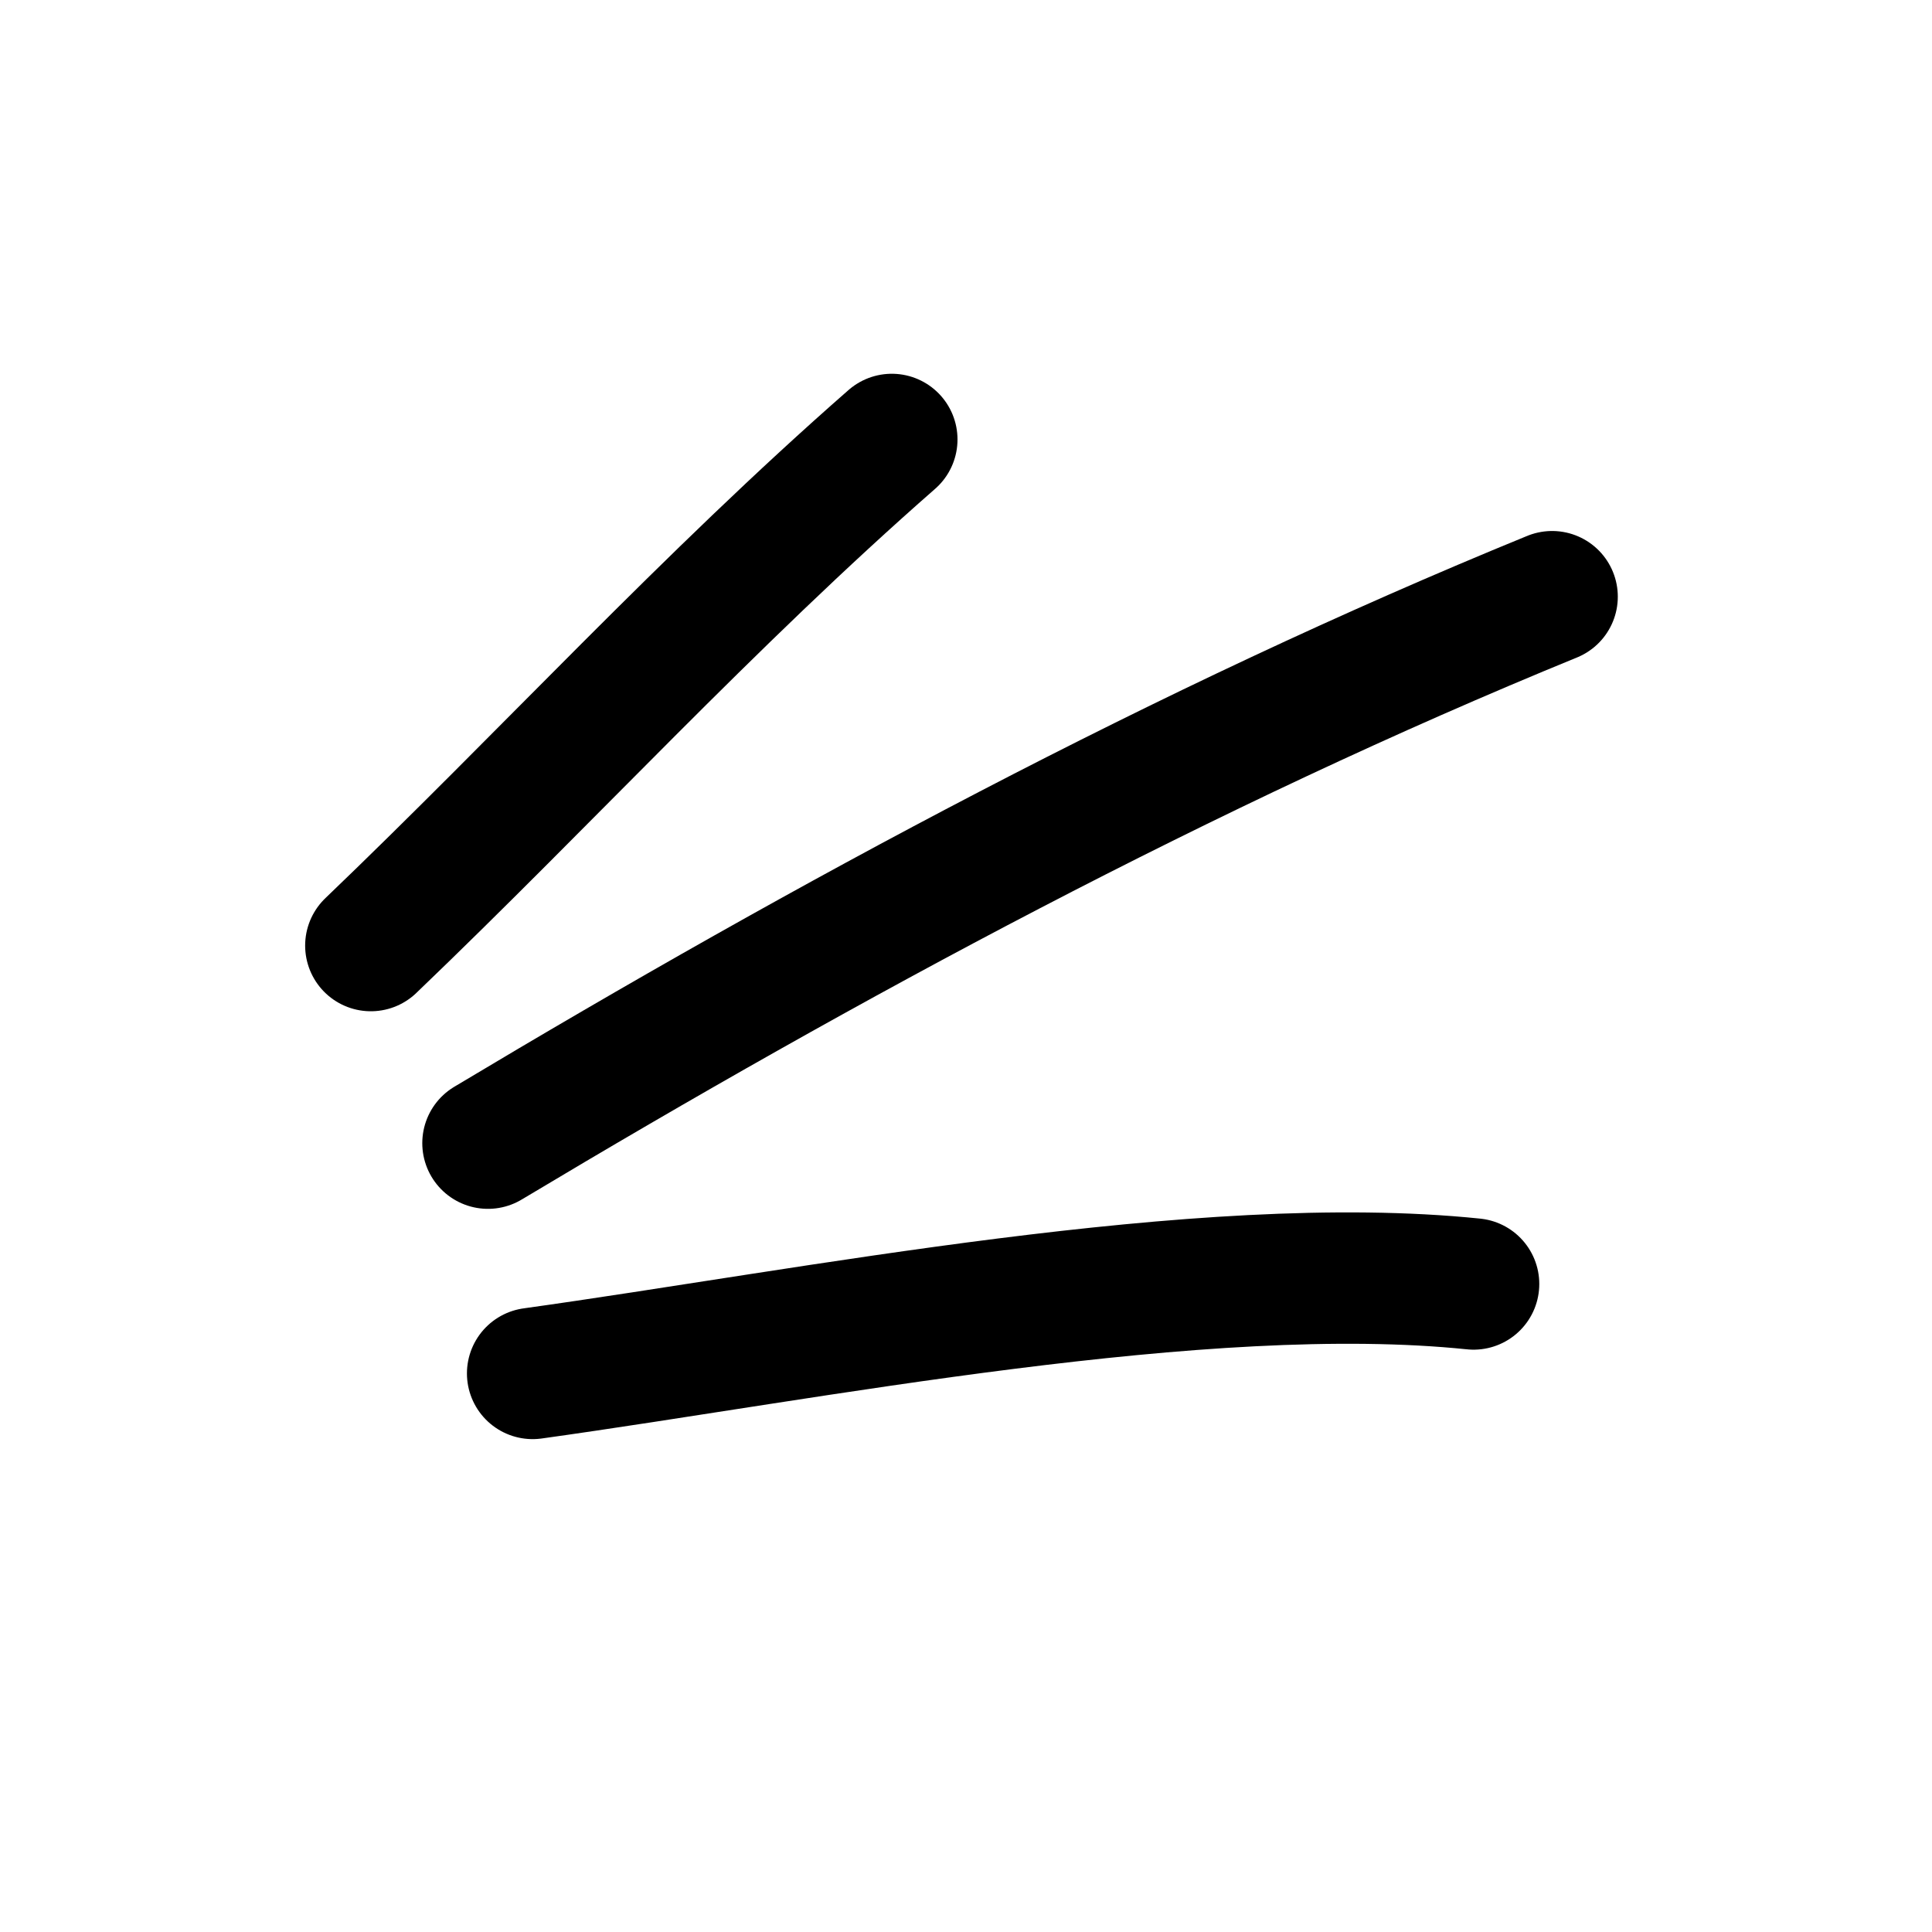
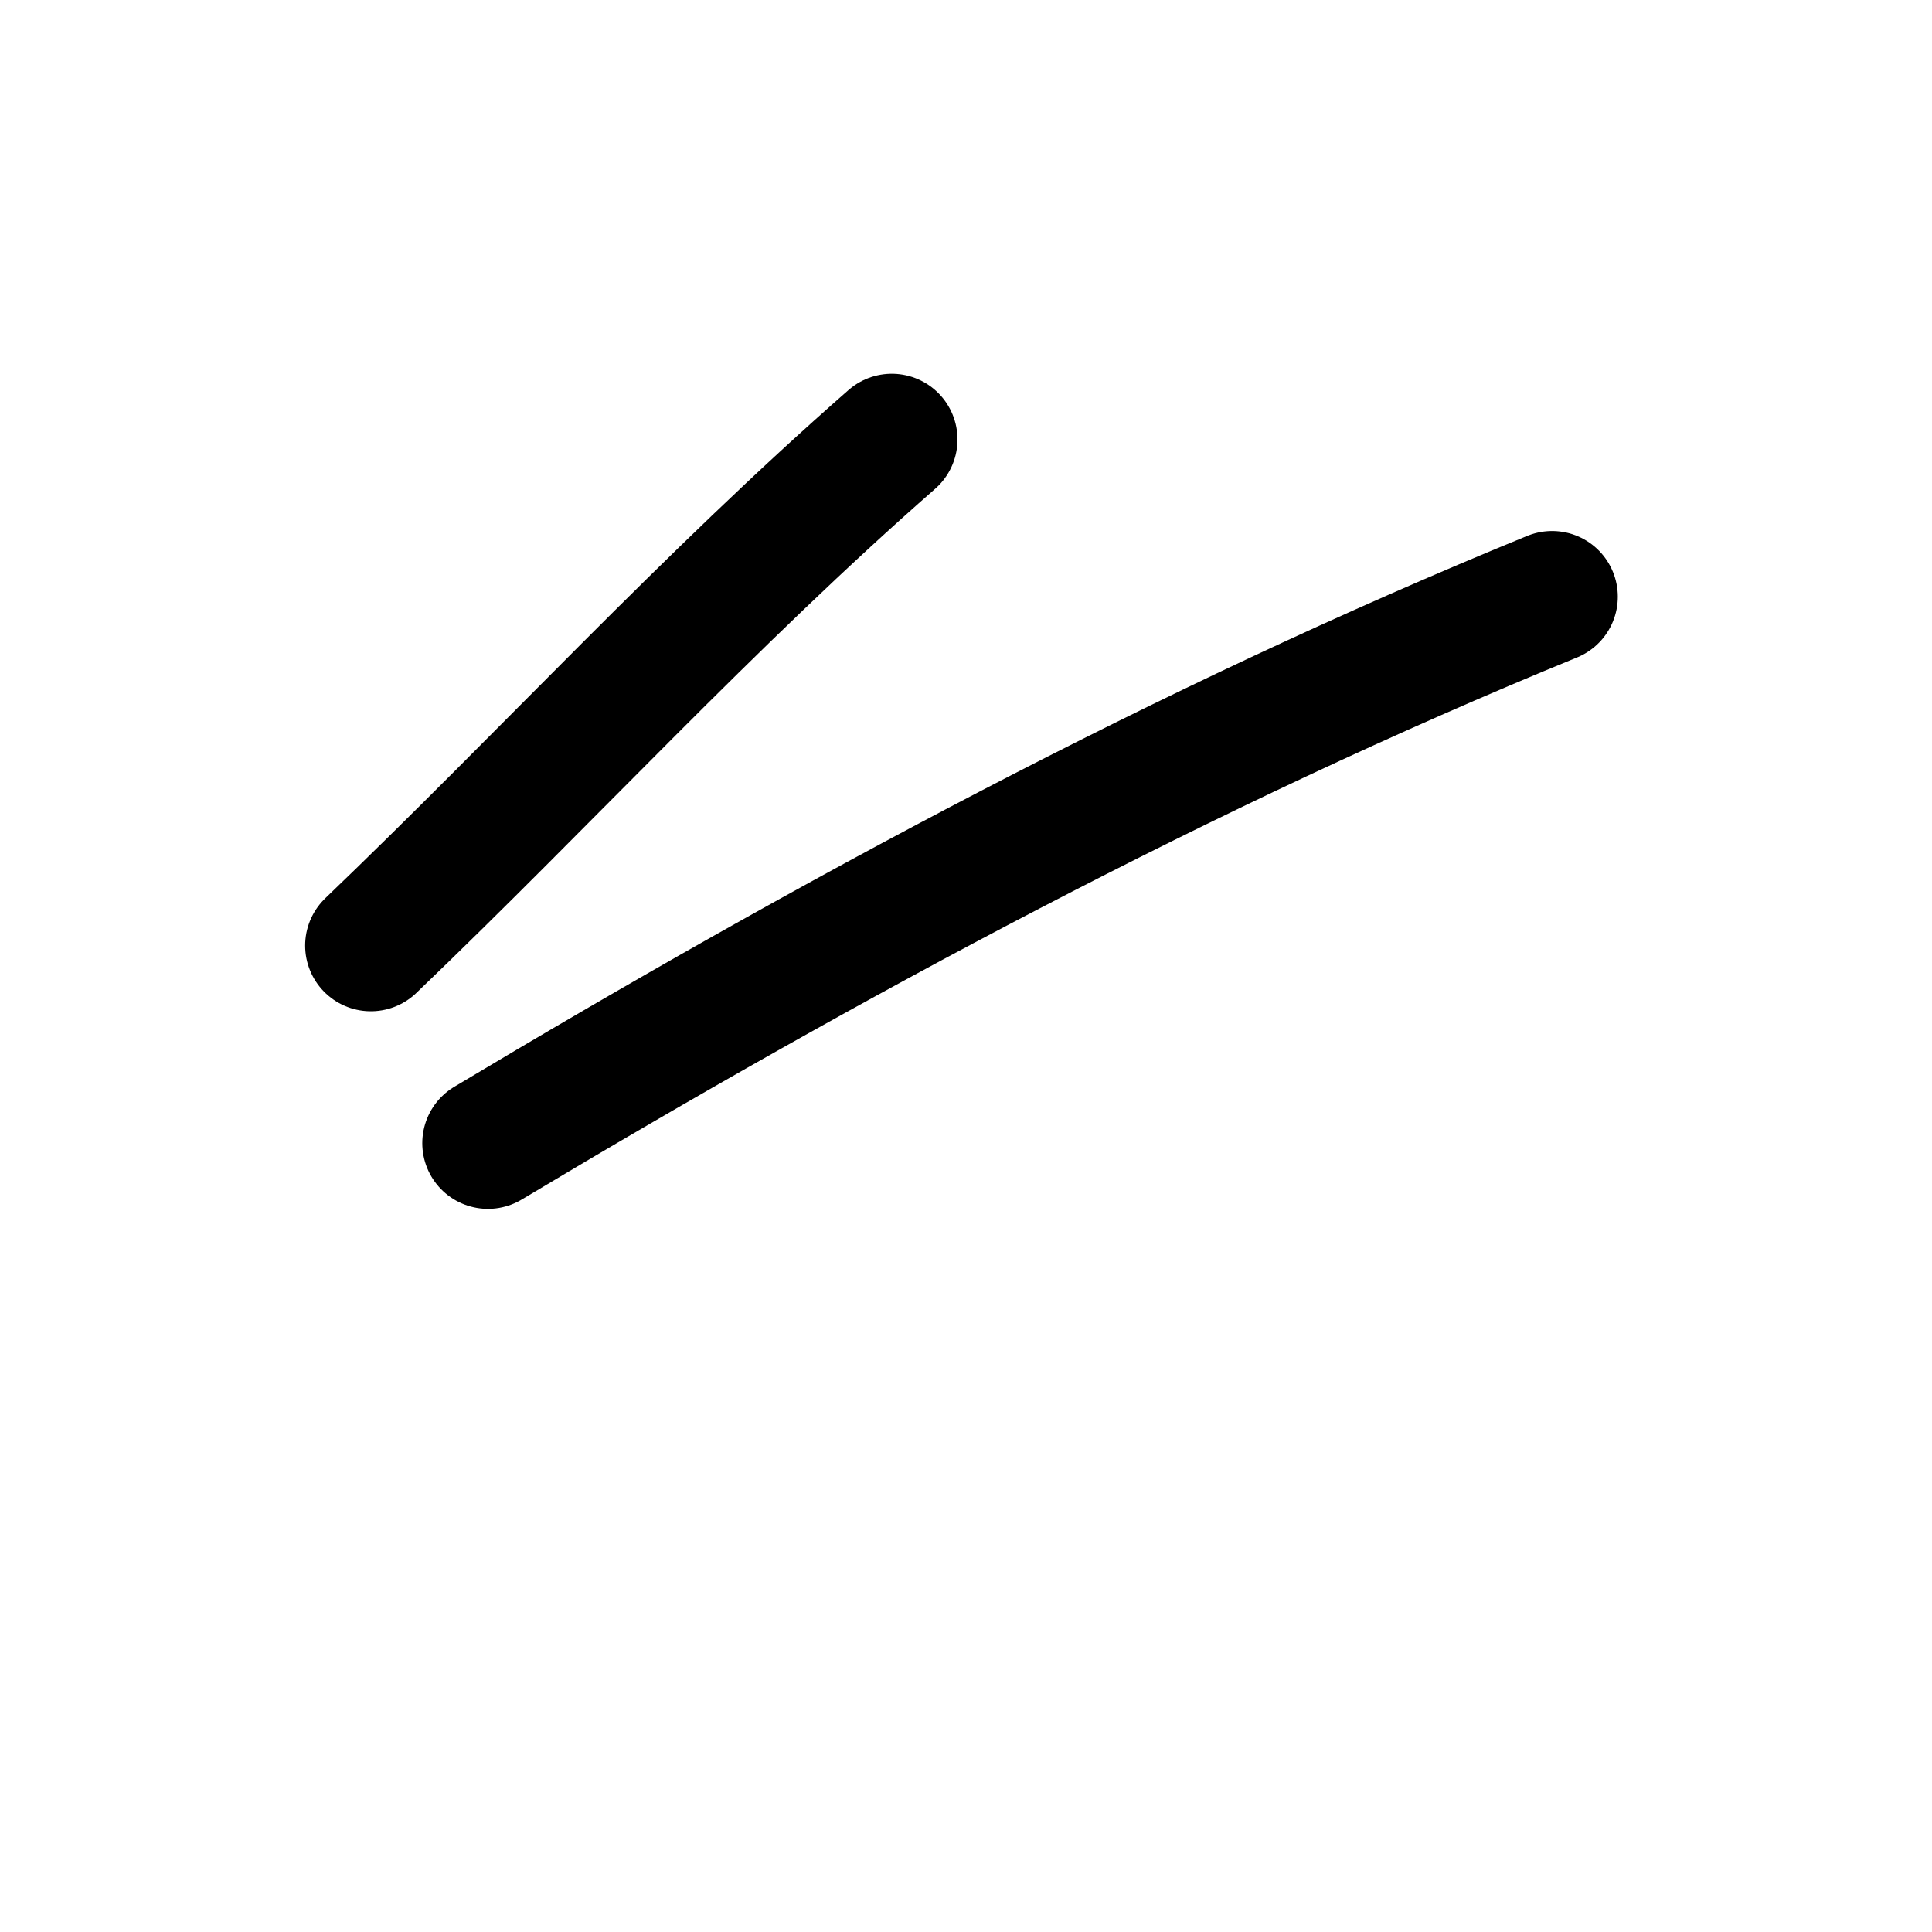
<svg xmlns="http://www.w3.org/2000/svg" width="70" height="70" viewBox="0 0 70 70" fill="none">
  <path d="M32.312 15.922C25.686 21.723 19.778 28.185 13.436 34.26" stroke="black" stroke-width="4.76" stroke-miterlimit="1.5" stroke-linecap="round" stroke-linejoin="round" />
  <path d="M56.236 21.619C42.923 27.063 29.999 34.042 17.68 41.419" stroke="black" stroke-width="4.76" stroke-miterlimit="1.5" stroke-linecap="round" stroke-linejoin="round" />
-   <path d="M53.391 46.521C43.574 45.507 29.417 48.355 19.298 49.762" stroke="black" stroke-width="4.76" stroke-miterlimit="1.5" stroke-linecap="round" stroke-linejoin="round" />
</svg>